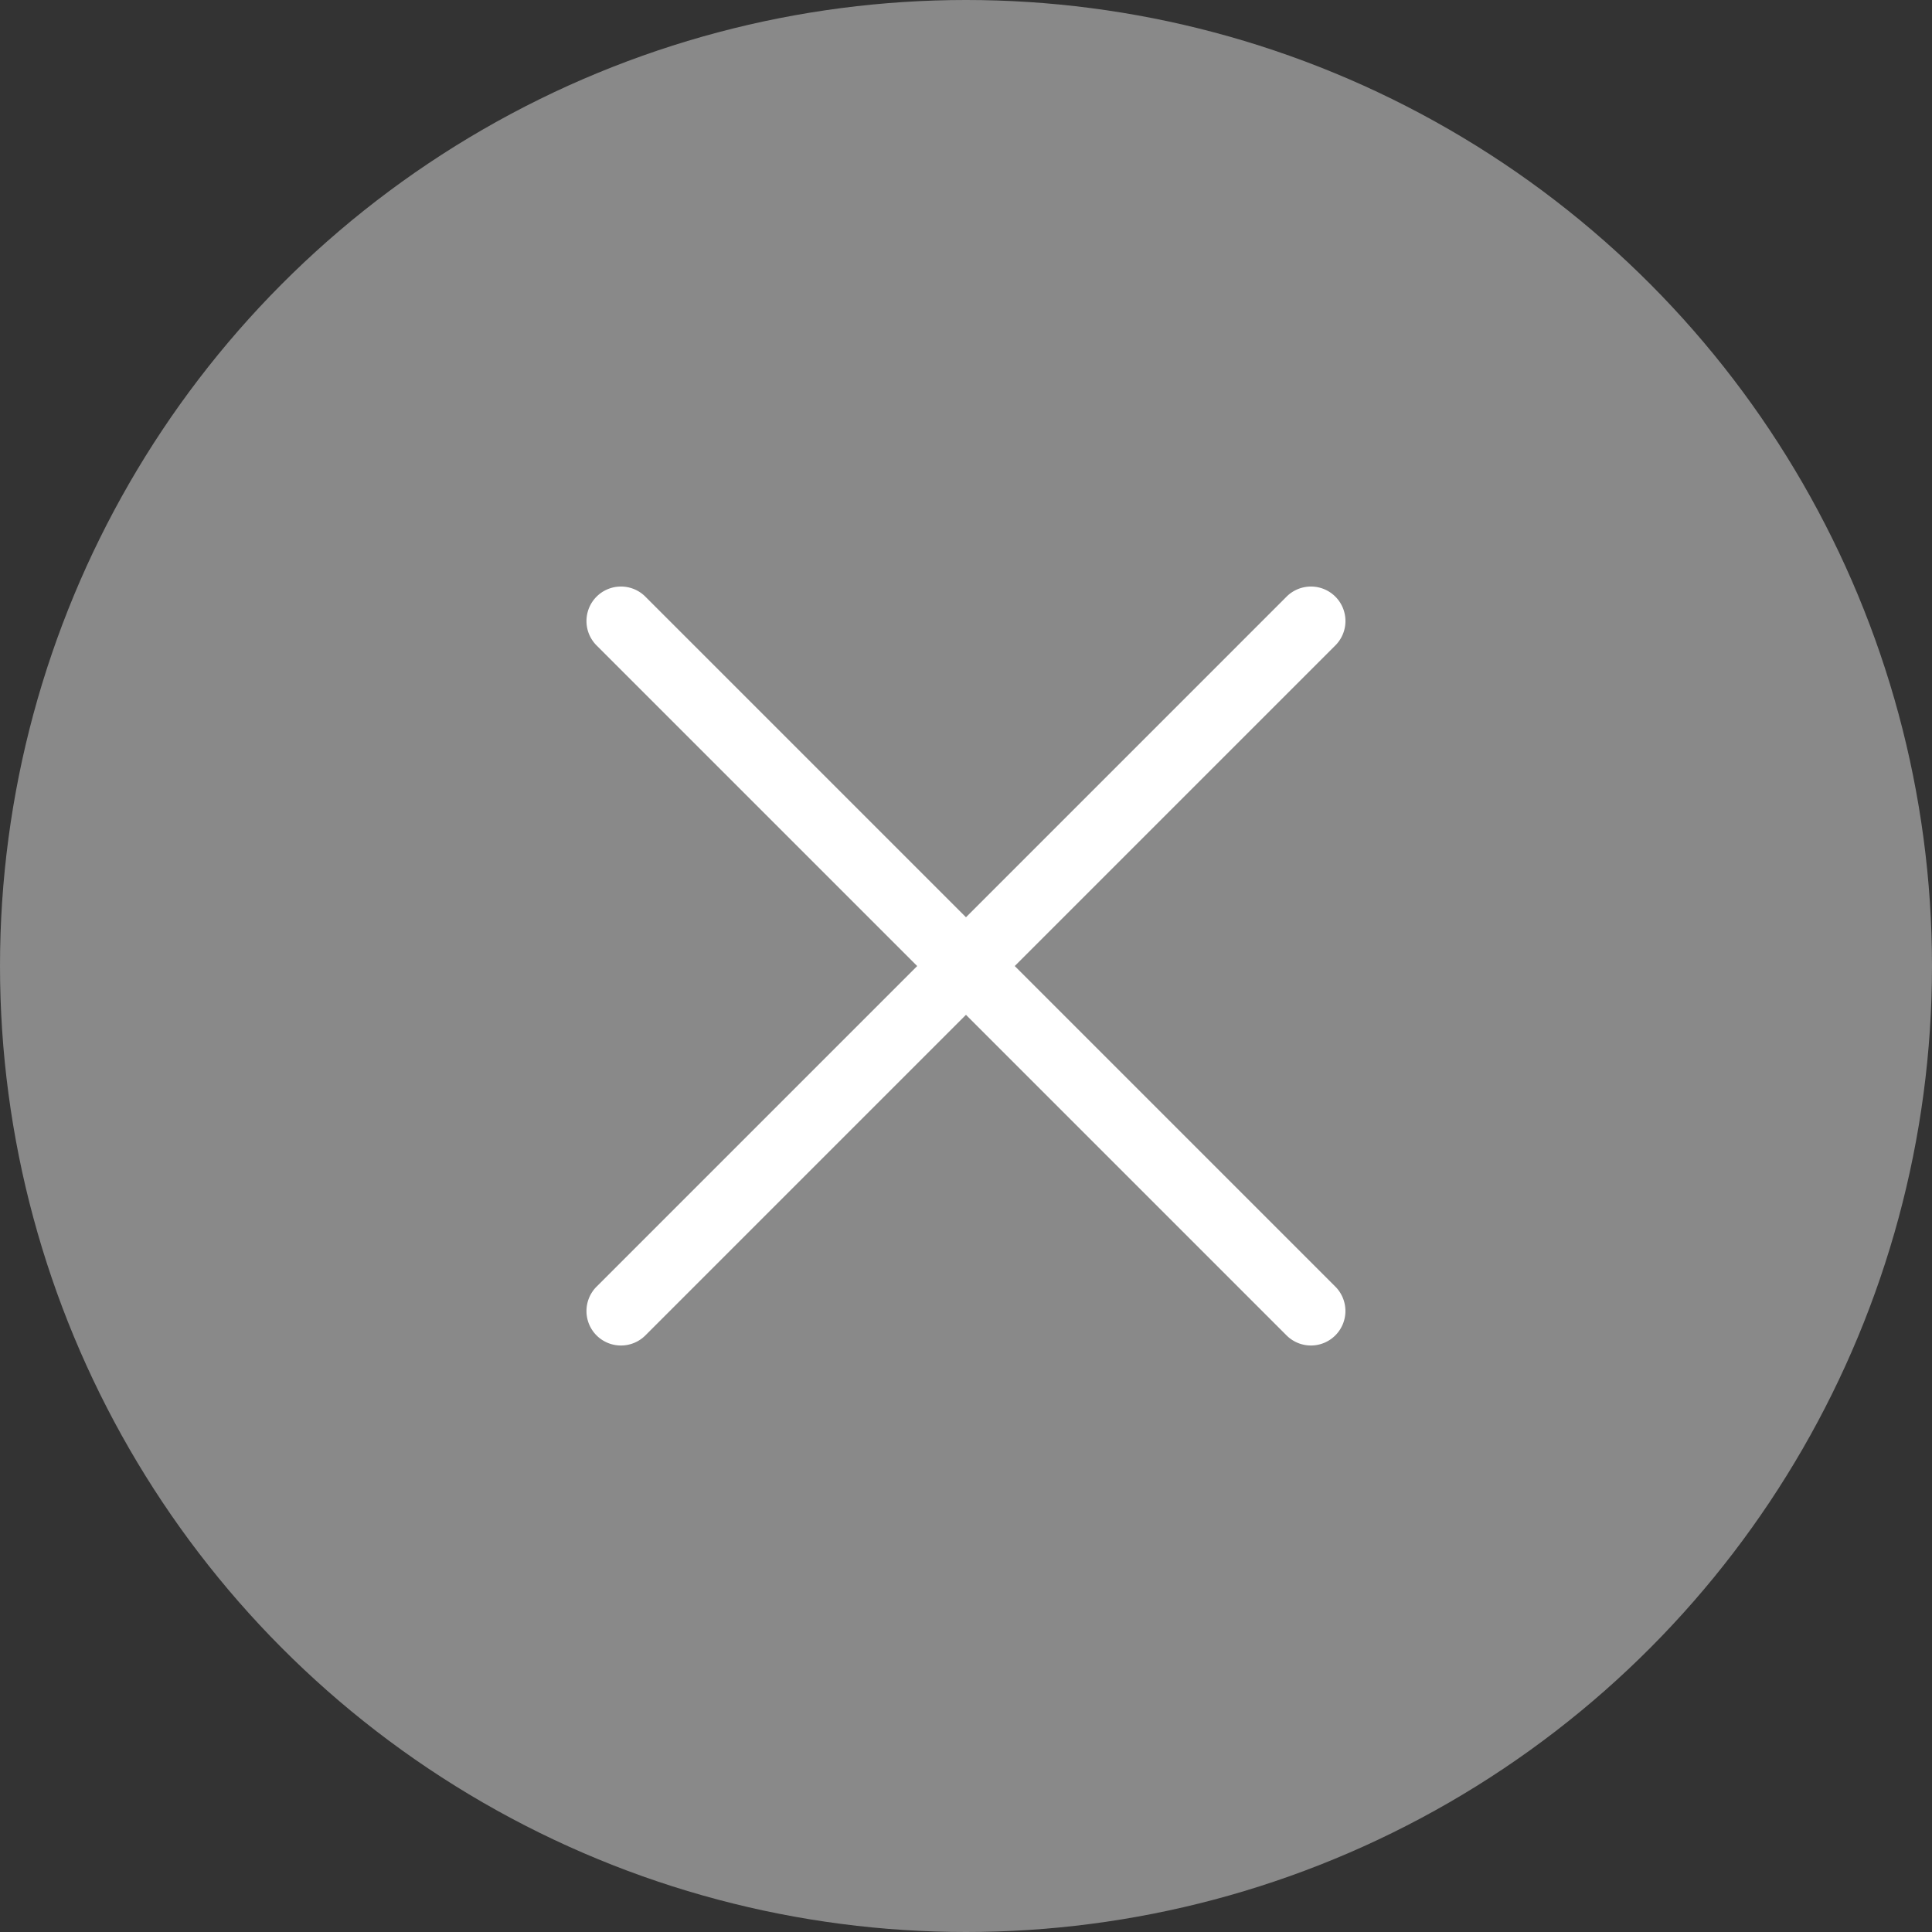
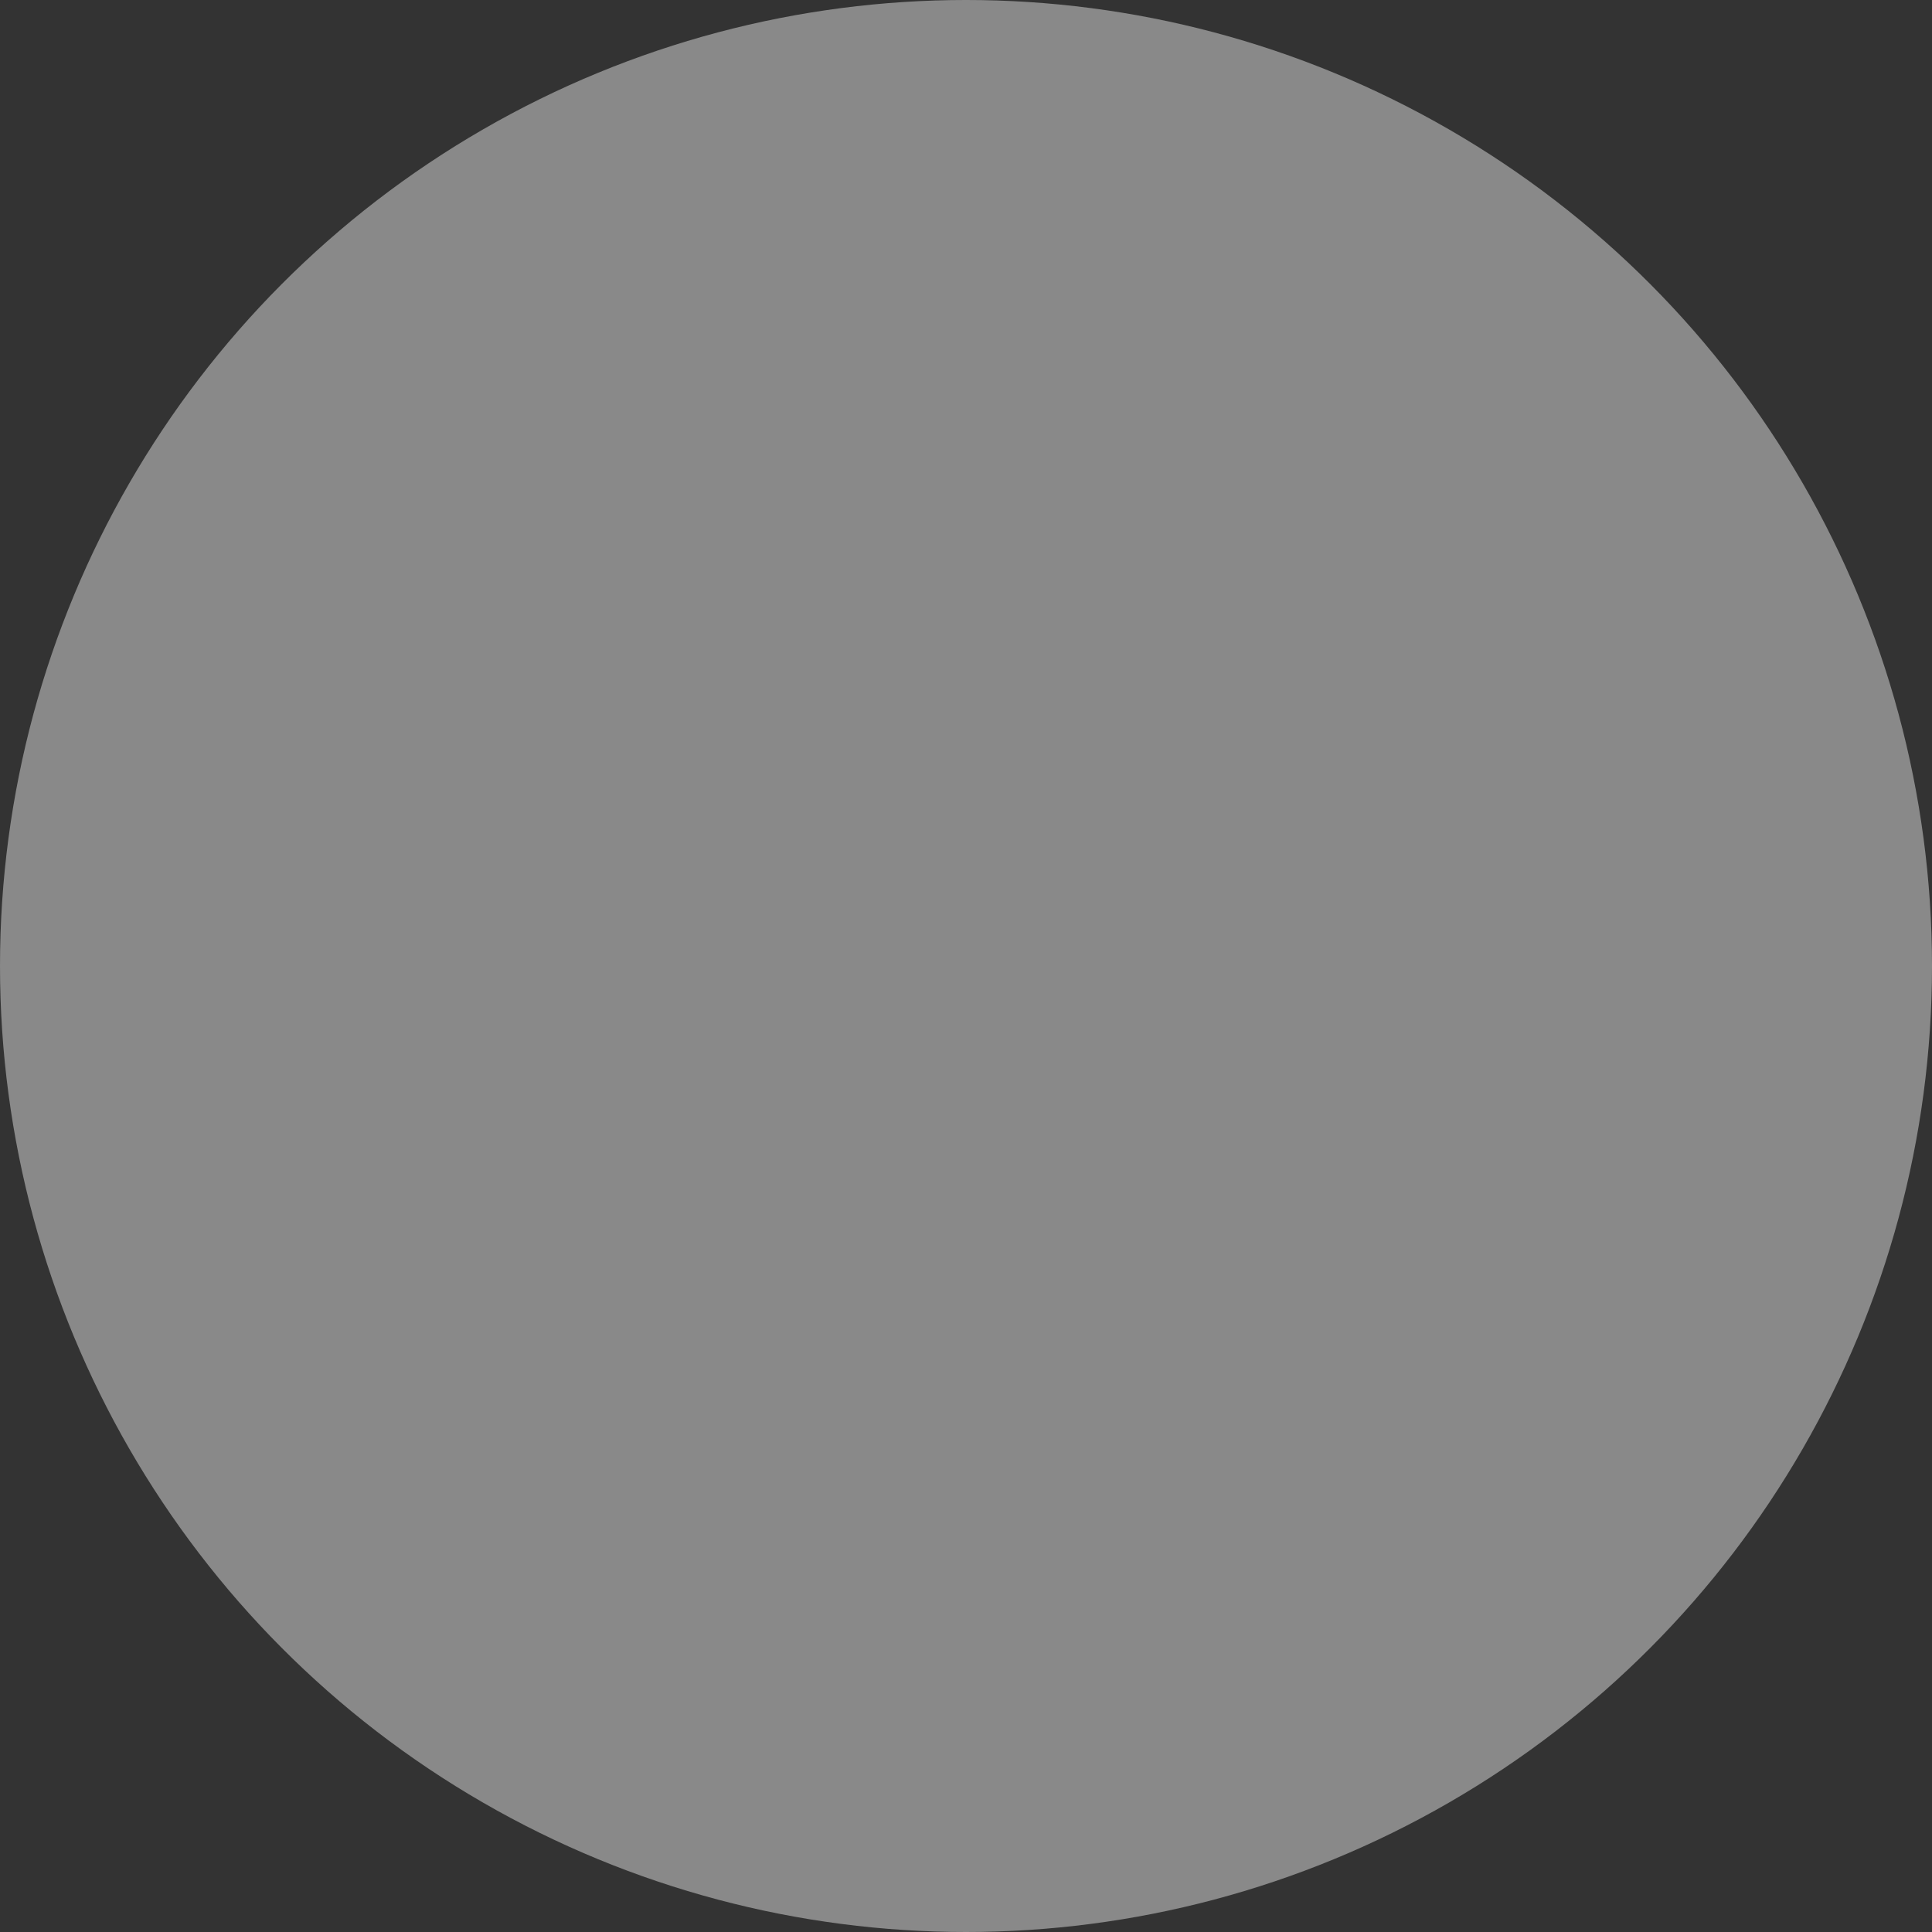
<svg xmlns="http://www.w3.org/2000/svg" width="28" height="28" viewBox="0 0 28 28">
  <rect x="0" y="0" width="28" height="28" fill="#333333" stroke="none" />
  <g transform="translate(-968 -622)">
    <circle cx="14" cy="14" r="14" transform="translate(968 622)" fill="#898989" />
-     <path d="M10,10.5a.5.5,0,0,1-.354-.146l-10-10a.5.5,0,0,1,0-.707.5.5,0,0,1,.707,0l10,10A.5.5,0,0,1,10,10.5Z" transform="translate(977 631)" fill="#fff" />
-     <path d="M0,10.5a.5.5,0,0,1-.354-.146.5.5,0,0,1,0-.707l10-10a.5.5,0,0,1,.707,0,.5.5,0,0,1,0,.707l-10,10A.5.5,0,0,1,0,10.5Z" transform="translate(977 631)" fill="#fff" />
  </g>
</svg>